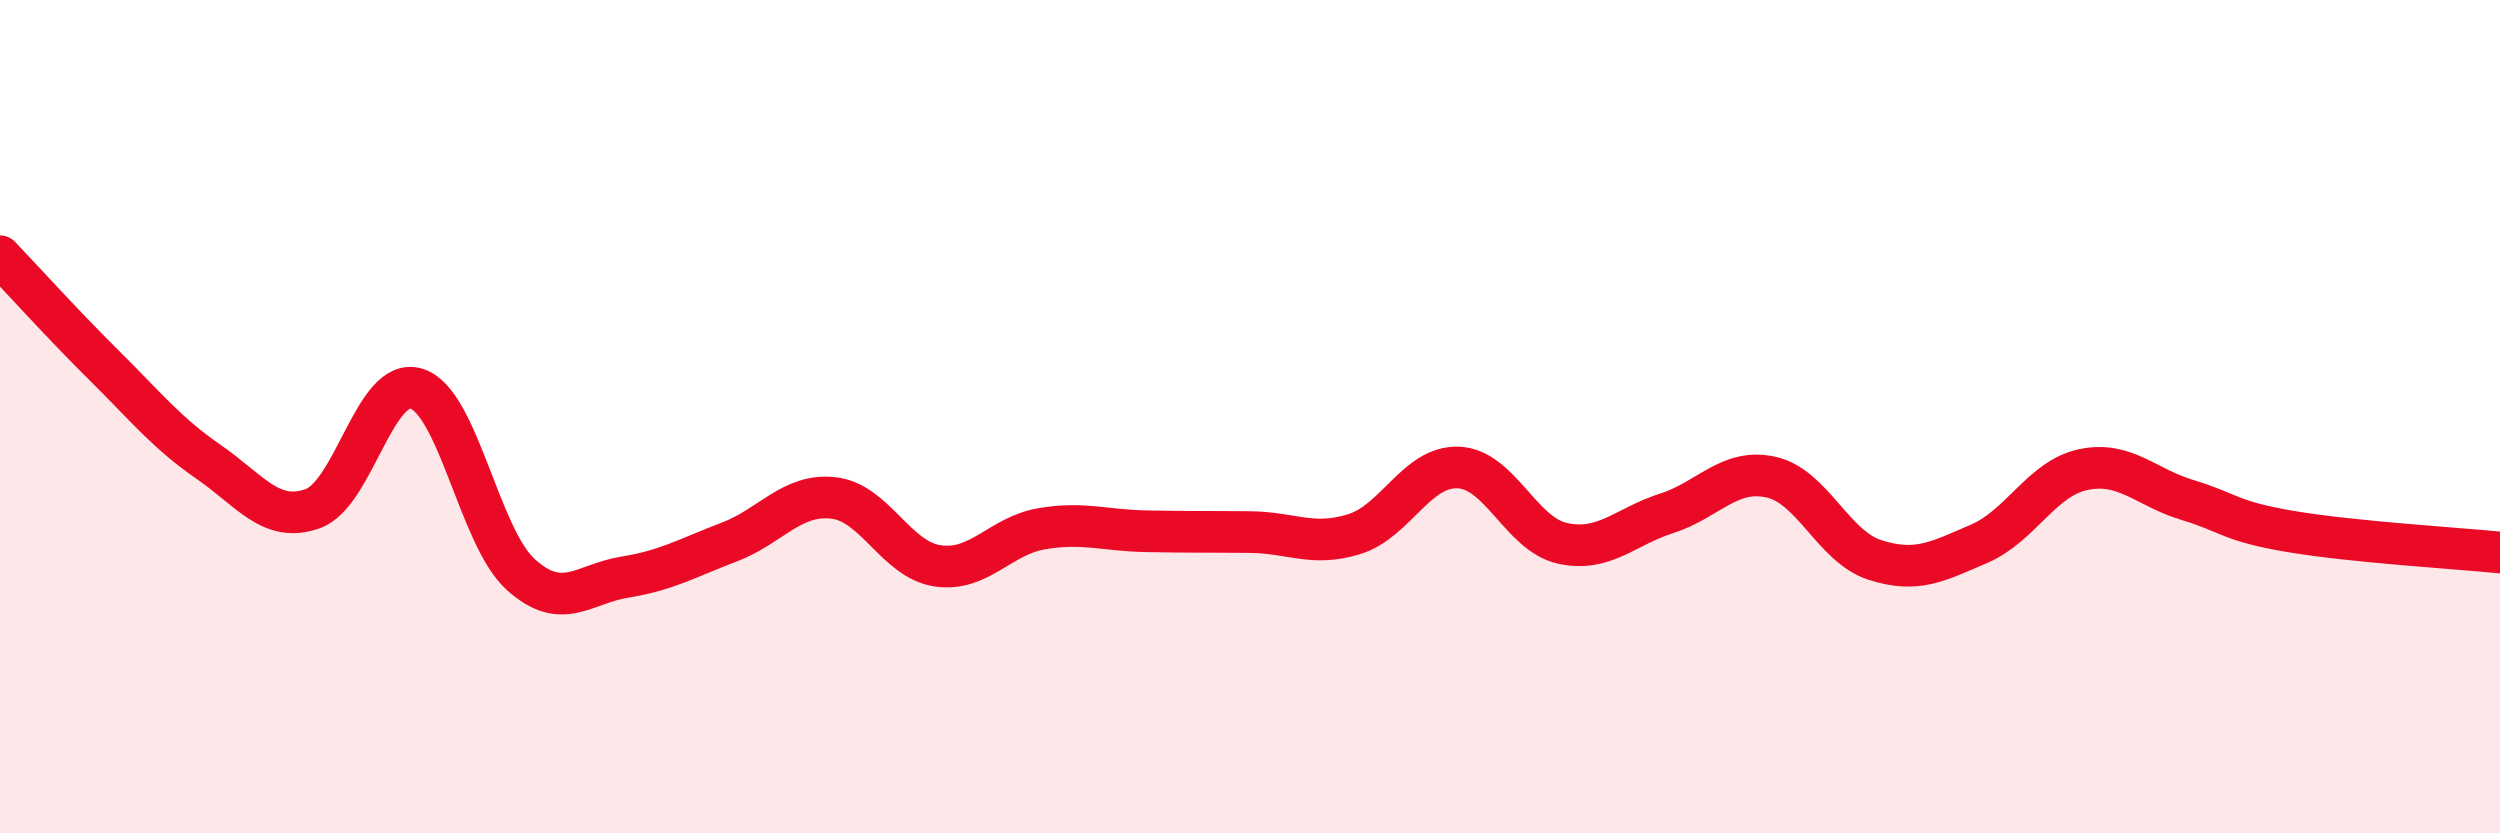
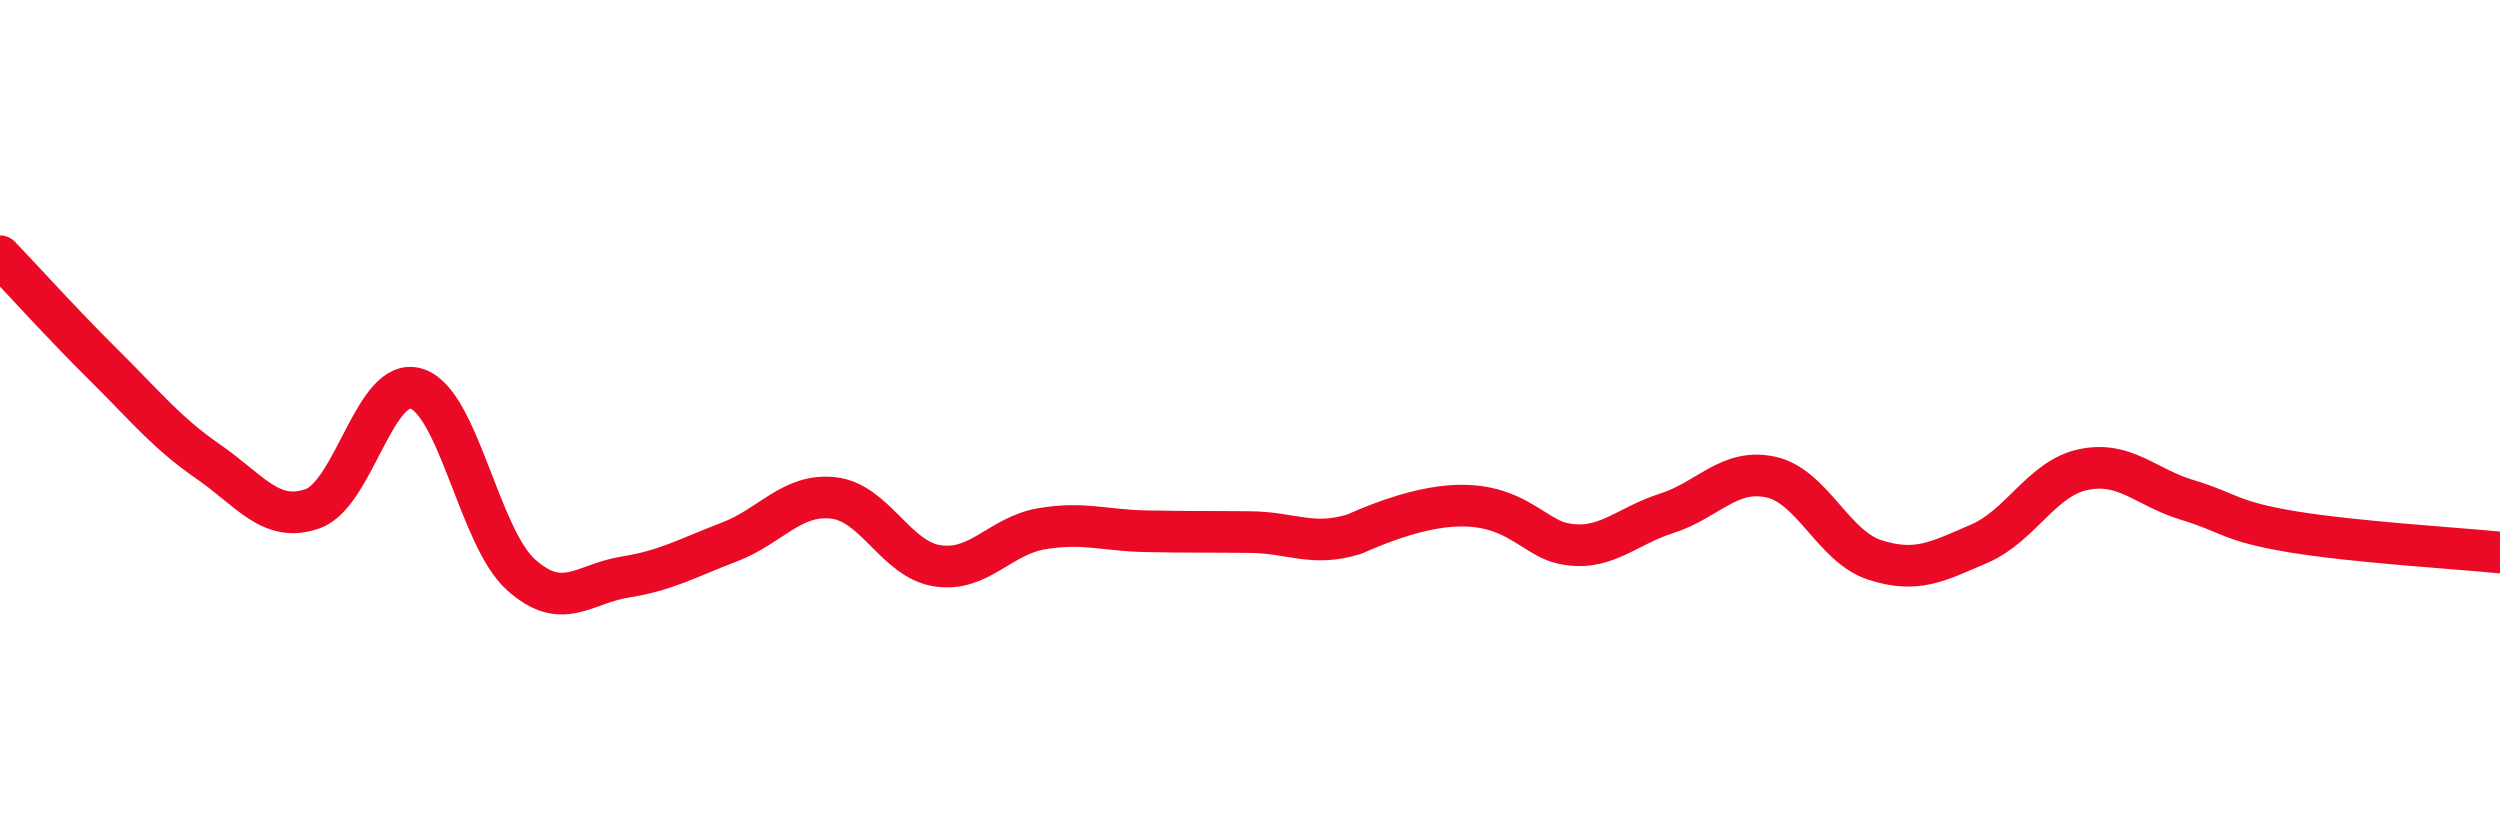
<svg xmlns="http://www.w3.org/2000/svg" width="60" height="20" viewBox="0 0 60 20">
-   <path d="M 0,6.15 C 0.5,6.67 1.5,7.78 2.5,8.77 C 3.5,9.76 4,10.39 5,11.08 C 6,11.77 6.5,12.56 7.5,12.21 C 8.5,11.86 9,9.01 10,9.33 C 11,9.65 11.5,12.89 12.5,13.79 C 13.5,14.69 14,14.01 15,13.85 C 16,13.69 16.5,13.39 17.5,13.01 C 18.5,12.63 19,11.84 20,11.95 C 21,12.06 21.5,13.43 22.5,13.58 C 23.5,13.73 24,12.86 25,12.69 C 26,12.52 26.5,12.73 27.5,12.75 C 28.5,12.77 29,12.76 30,12.77 C 31,12.78 31.5,13.13 32.5,12.82 C 33.5,12.51 34,11.18 35,11.22 C 36,11.26 36.5,12.82 37.5,13.04 C 38.5,13.26 39,12.64 40,12.32 C 41,12 41.5,11.23 42.5,11.45 C 43.5,11.67 44,13.12 45,13.44 C 46,13.76 46.5,13.48 47.5,13.05 C 48.5,12.62 49,11.48 50,11.27 C 51,11.06 51.5,11.7 52.5,12 C 53.5,12.3 53.5,12.51 55,12.76 C 56.5,13.01 59,13.16 60,13.26L60 20L0 20Z" fill="#EB0A25" opacity="0.1" stroke-linecap="round" stroke-linejoin="round" />
-   <path d="M 0,6.15 C 0.5,6.67 1.5,7.78 2.5,8.77 C 3.5,9.76 4,10.39 5,11.08 C 6,11.77 6.5,12.56 7.5,12.21 C 8.5,11.86 9,9.01 10,9.33 C 11,9.65 11.5,12.89 12.5,13.79 C 13.5,14.69 14,14.01 15,13.85 C 16,13.69 16.5,13.39 17.5,13.01 C 18.5,12.63 19,11.84 20,11.95 C 21,12.06 21.5,13.43 22.5,13.58 C 23.5,13.73 24,12.86 25,12.69 C 26,12.52 26.5,12.73 27.5,12.75 C 28.5,12.77 29,12.76 30,12.77 C 31,12.78 31.5,13.13 32.5,12.82 C 33.5,12.51 34,11.18 35,11.22 C 36,11.26 36.5,12.82 37.5,13.04 C 38.5,13.26 39,12.64 40,12.32 C 41,12 41.5,11.23 42.5,11.45 C 43.5,11.67 44,13.12 45,13.44 C 46,13.76 46.5,13.48 47.5,13.05 C 48.5,12.62 49,11.48 50,11.27 C 51,11.06 51.5,11.7 52.5,12 C 53.5,12.3 53.5,12.51 55,12.76 C 56.5,13.01 59,13.16 60,13.26" stroke="#EB0A25" stroke-width="1" fill="none" stroke-linecap="round" stroke-linejoin="round" />
+   <path d="M 0,6.15 C 0.5,6.67 1.5,7.78 2.5,8.77 C 3.5,9.76 4,10.39 5,11.08 C 6,11.77 6.5,12.56 7.5,12.21 C 8.5,11.86 9,9.01 10,9.33 C 11,9.65 11.5,12.89 12.5,13.79 C 13.5,14.69 14,14.01 15,13.85 C 16,13.69 16.5,13.39 17.5,13.01 C 18.5,12.63 19,11.84 20,11.95 C 21,12.06 21.5,13.43 22.5,13.58 C 23.5,13.73 24,12.86 25,12.69 C 26,12.52 26.5,12.73 27.5,12.75 C 28.5,12.77 29,12.76 30,12.77 C 31,12.78 31.5,13.13 32.5,12.82 C 36,11.26 36.5,12.82 37.5,13.04 C 38.5,13.26 39,12.64 40,12.32 C 41,12 41.5,11.23 42.5,11.45 C 43.5,11.67 44,13.12 45,13.44 C 46,13.76 46.5,13.48 47.5,13.05 C 48.5,12.62 49,11.48 50,11.27 C 51,11.06 51.5,11.7 52.5,12 C 53.5,12.3 53.5,12.51 55,12.76 C 56.5,13.01 59,13.16 60,13.26" stroke="#EB0A25" stroke-width="1" fill="none" stroke-linecap="round" stroke-linejoin="round" />
</svg>